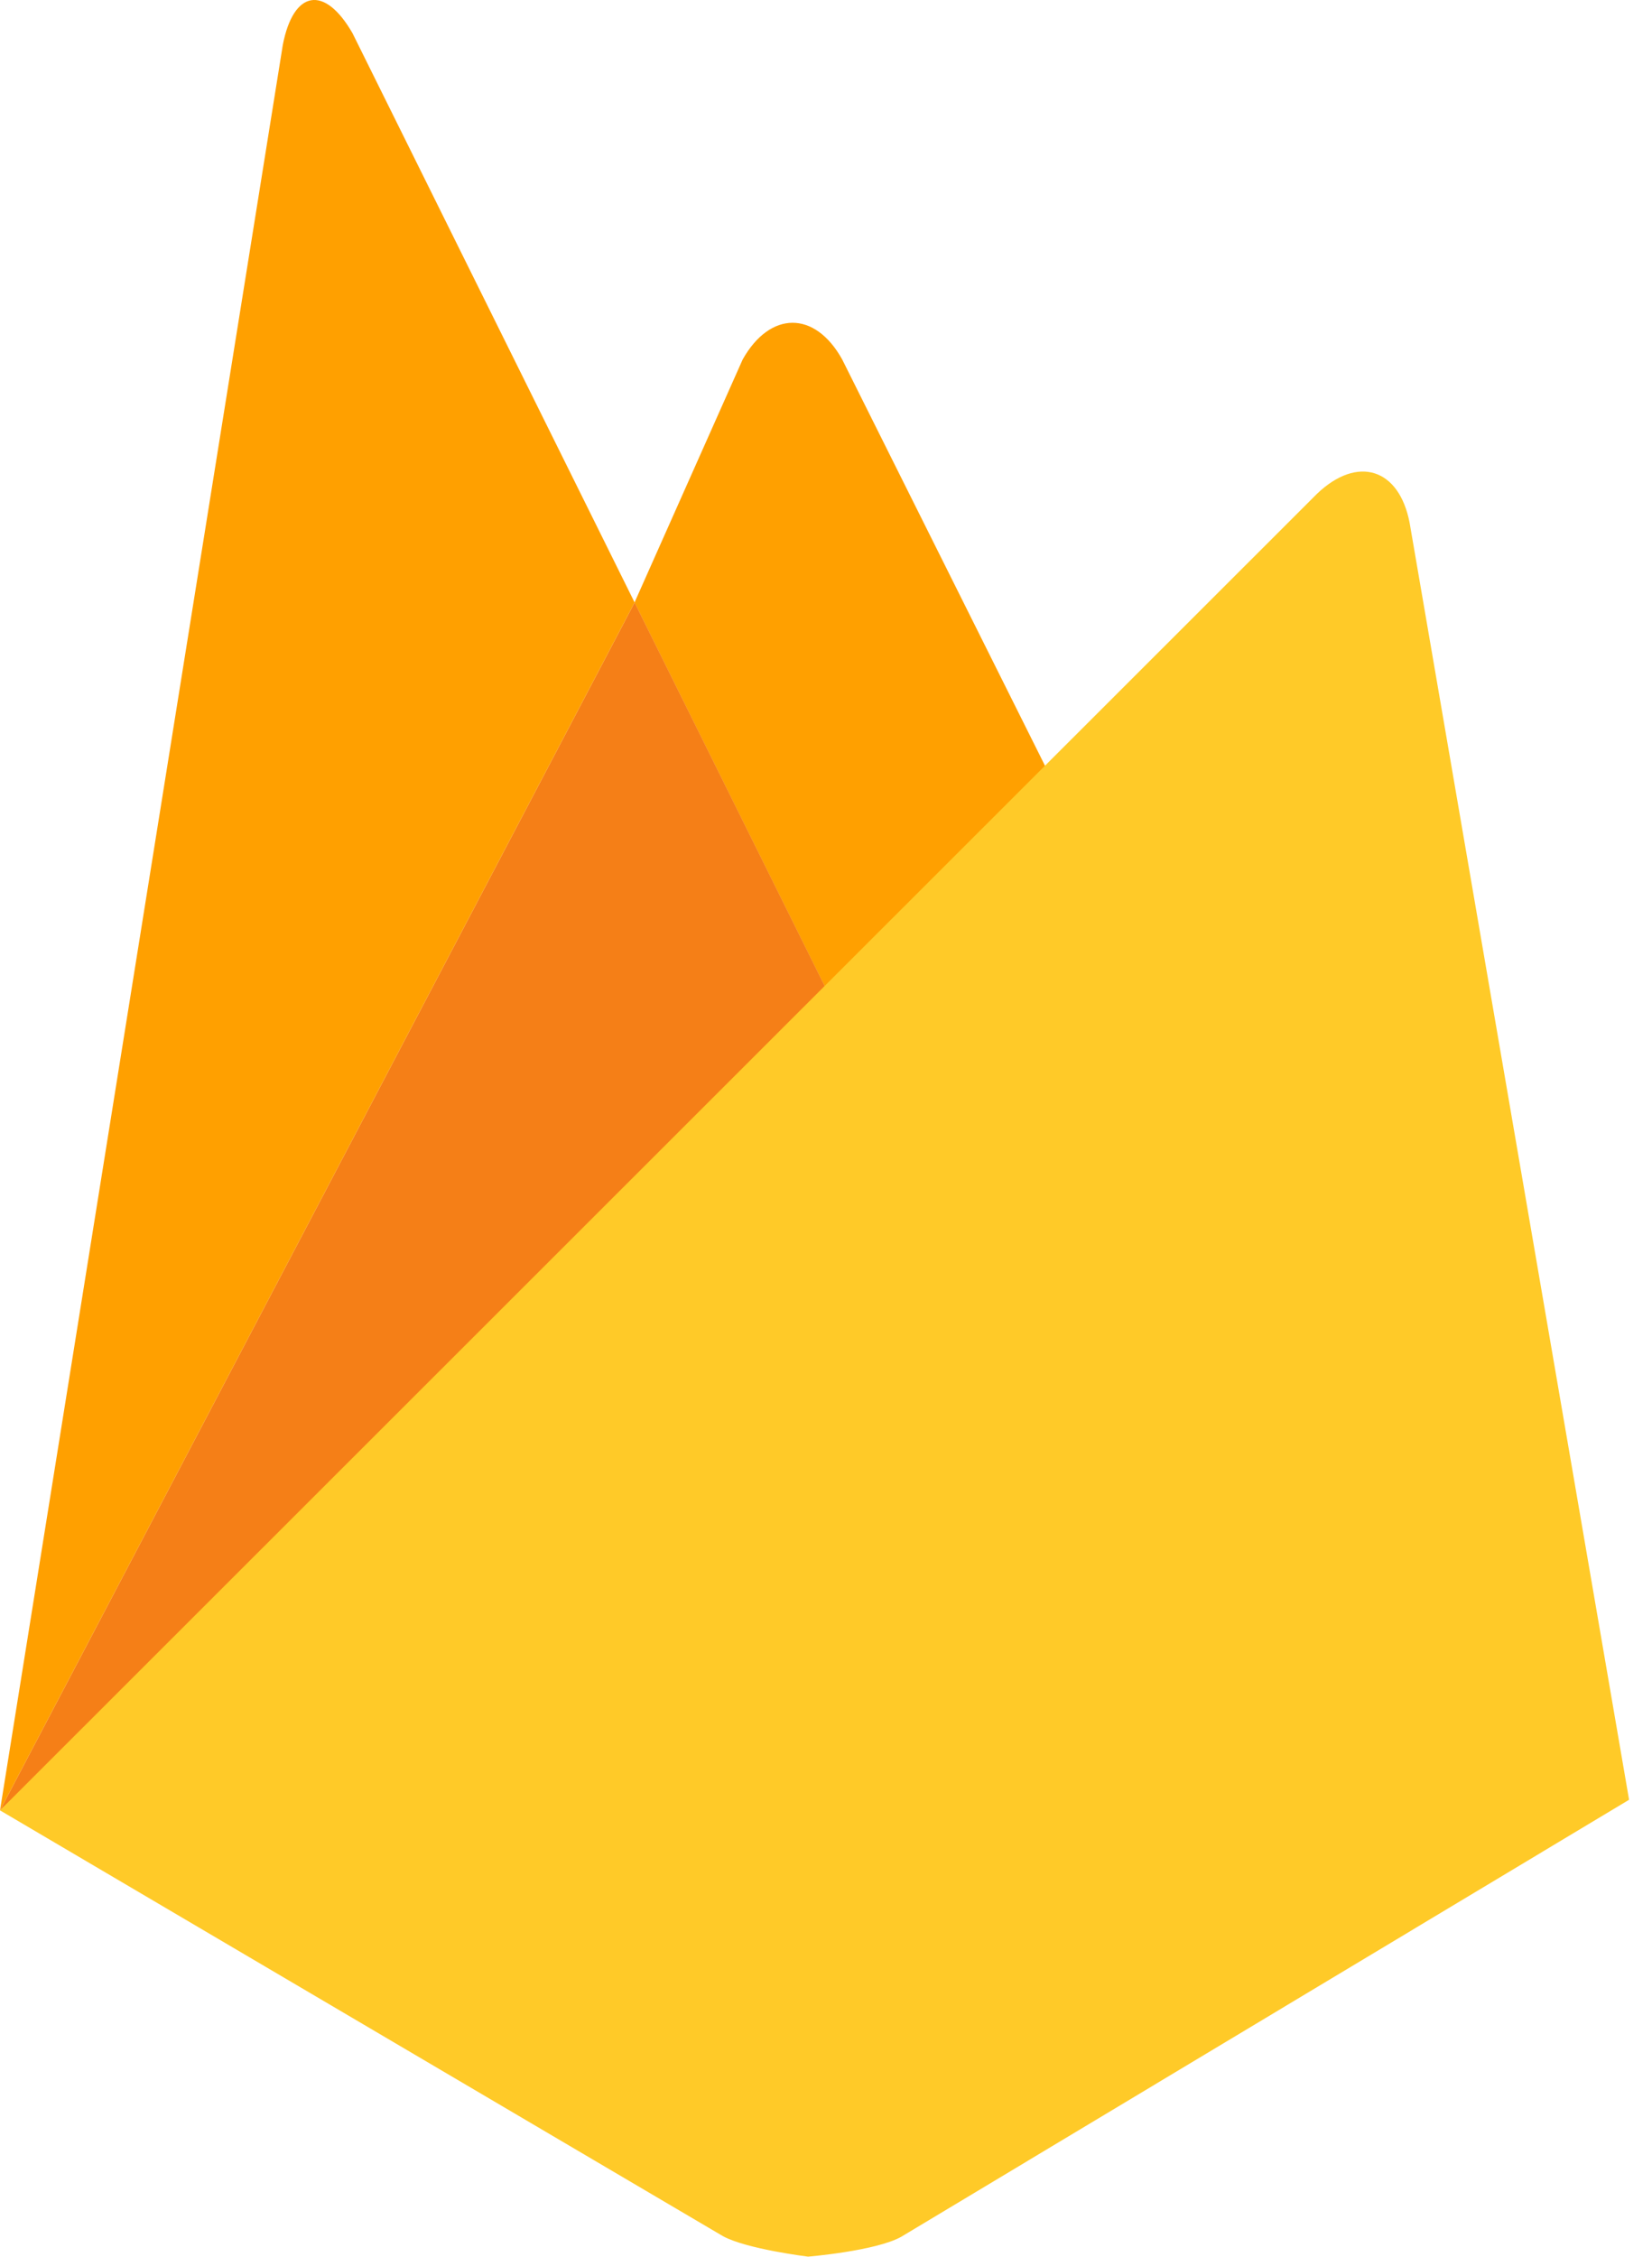
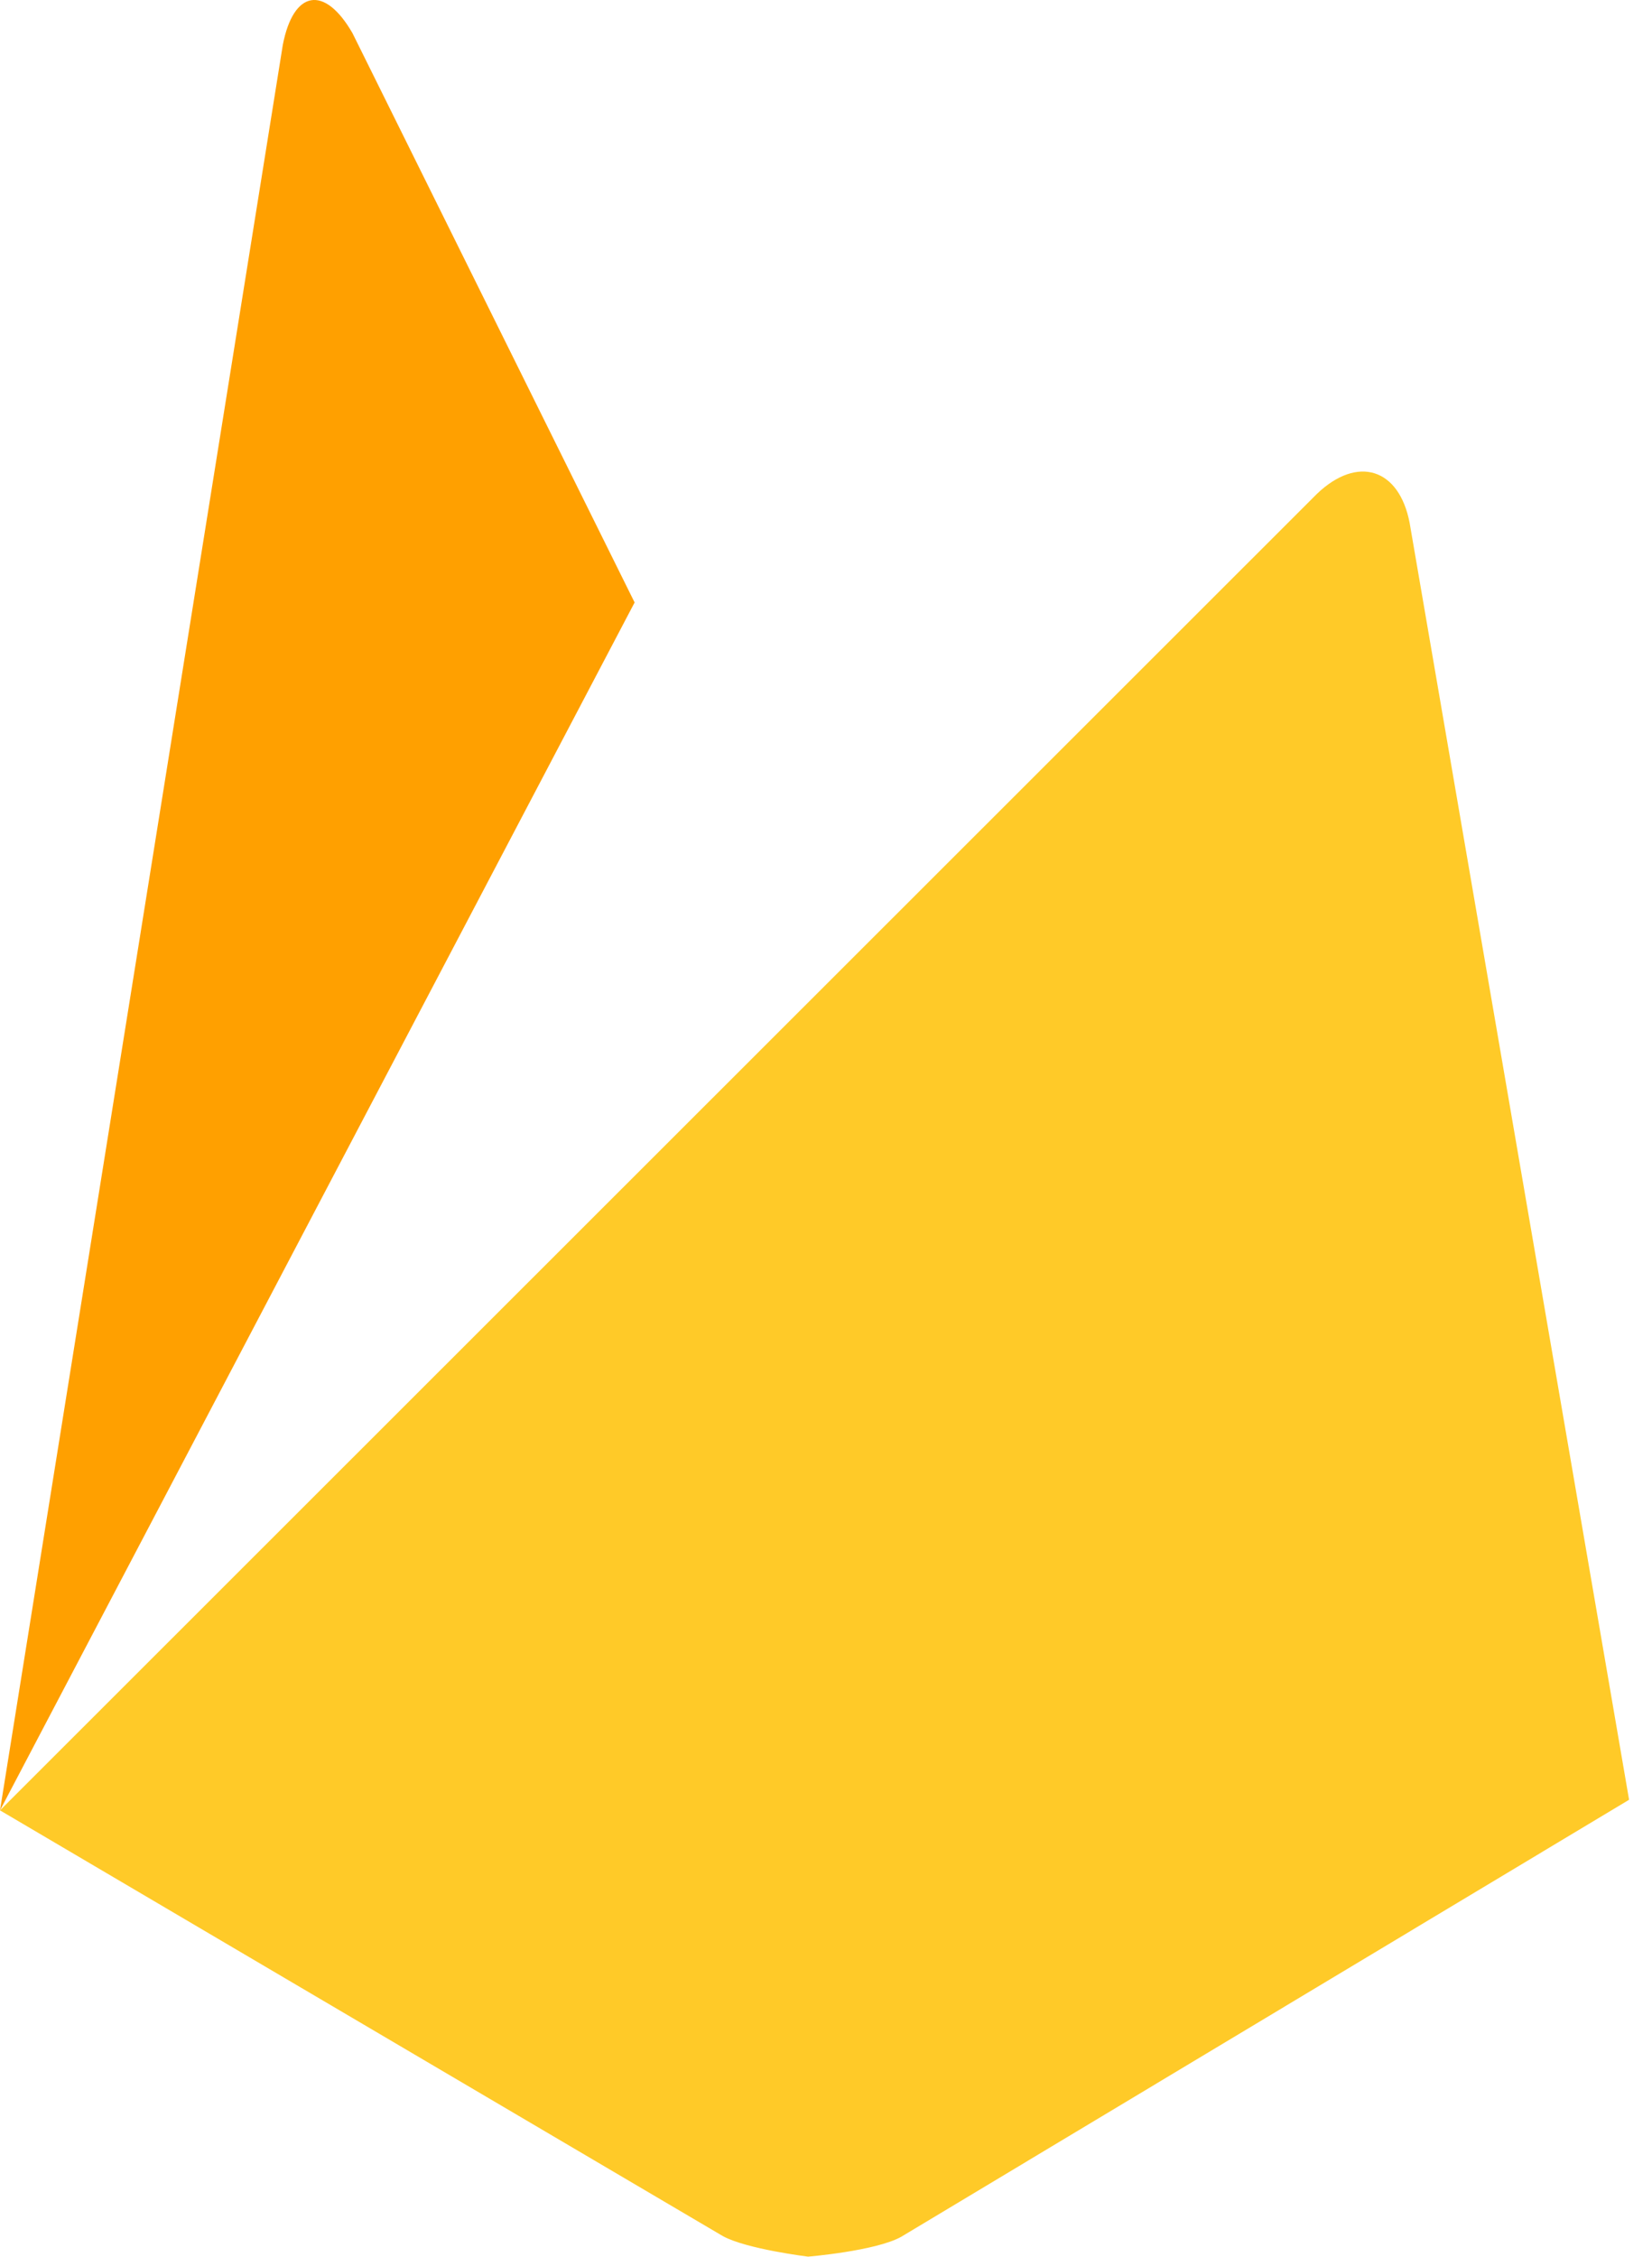
<svg xmlns="http://www.w3.org/2000/svg" fill="none" height="100%" overflow="visible" preserveAspectRatio="none" style="display: block;" viewBox="0 0 41 56" width="100%">
  <g id="firebase">
-     <path d="M26.547 20.226L20.947 25.44L15.748 14.95L18.433 8.918C19.112 7.715 20.222 7.699 20.901 8.918L26.547 20.226Z" fill="#FFA000" id="Vector" />
-     <path d="M20.949 25.438L0 44.923L15.75 14.95L20.949 25.438Z" fill="#F57F17" id="Vector_2" />
    <path d="M32.688 12.251C33.691 11.295 34.724 11.617 34.985 12.975L40.431 44.66L22.368 55.504C21.734 55.858 20.055 55.997 20.055 55.997C20.055 55.997 18.527 55.81 17.941 55.488L0 44.923L32.688 12.251Z" fill="#FFCA28" id="Vector_3" />
    <path d="M15.75 14.95L0 44.923L7.019 1.113C7.283 -0.244 8.052 -0.383 8.747 0.821L15.75 14.95Z" fill="#FFA000" id="Vector_4" />
  </g>
</svg>